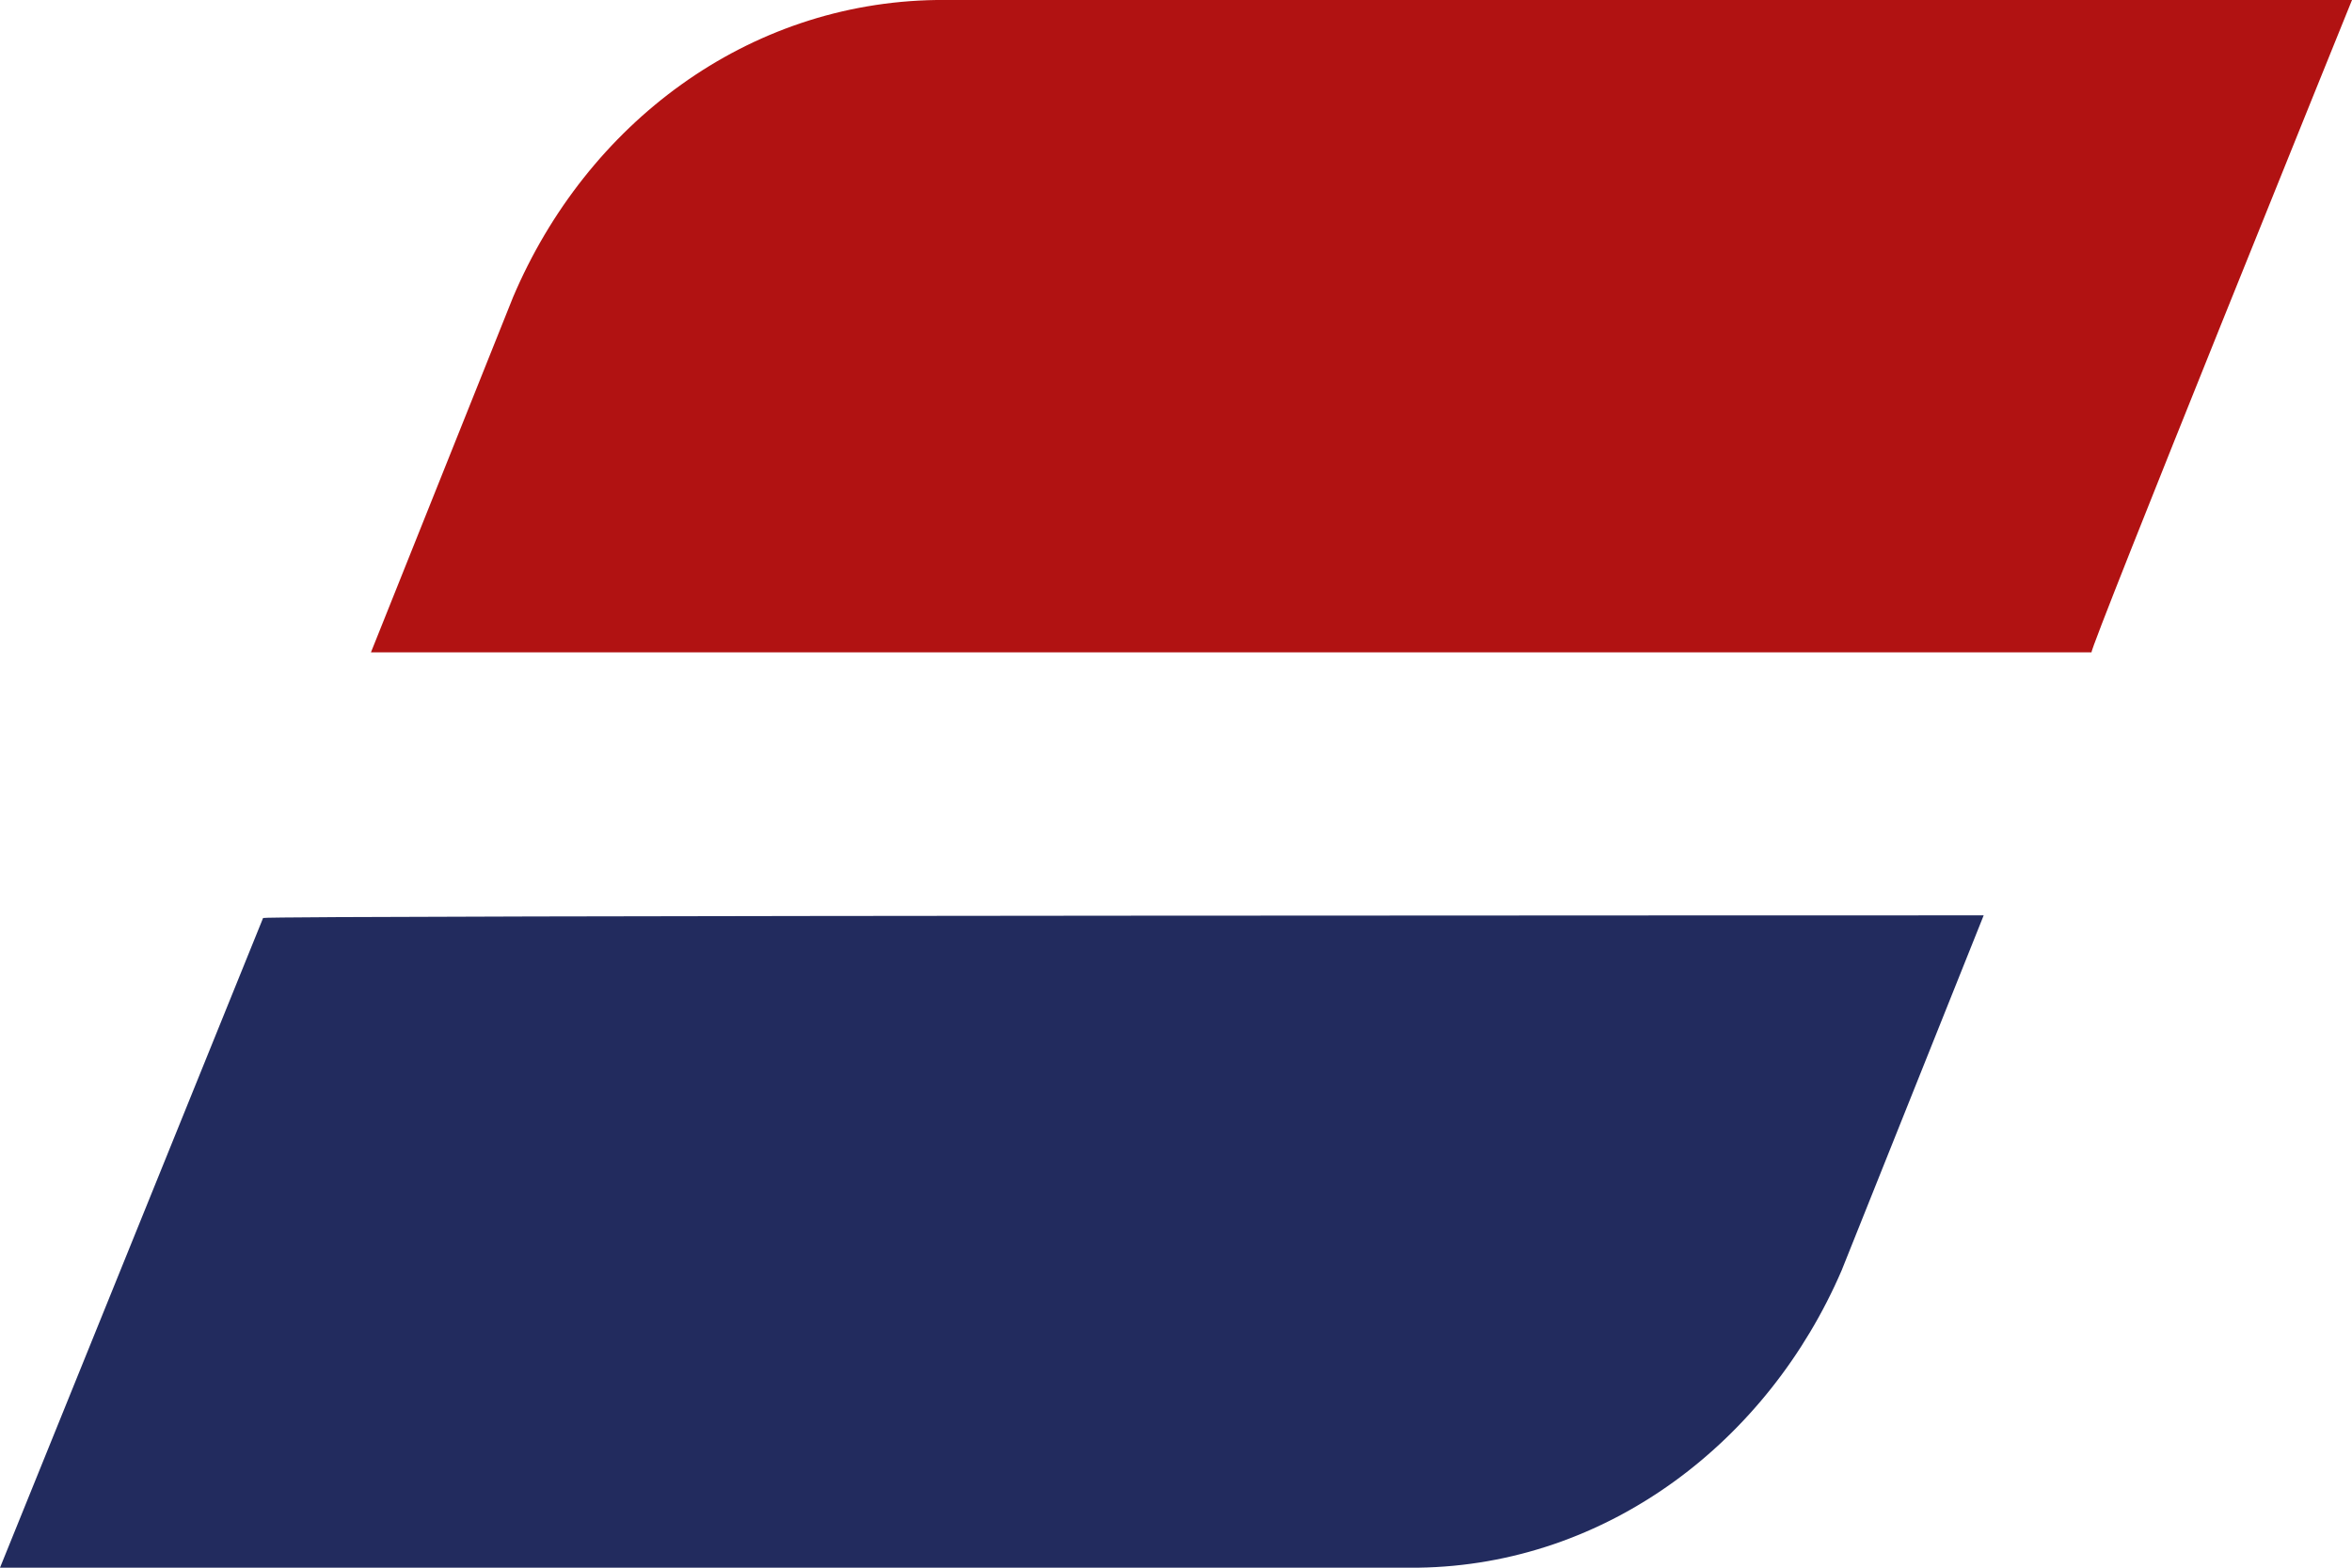
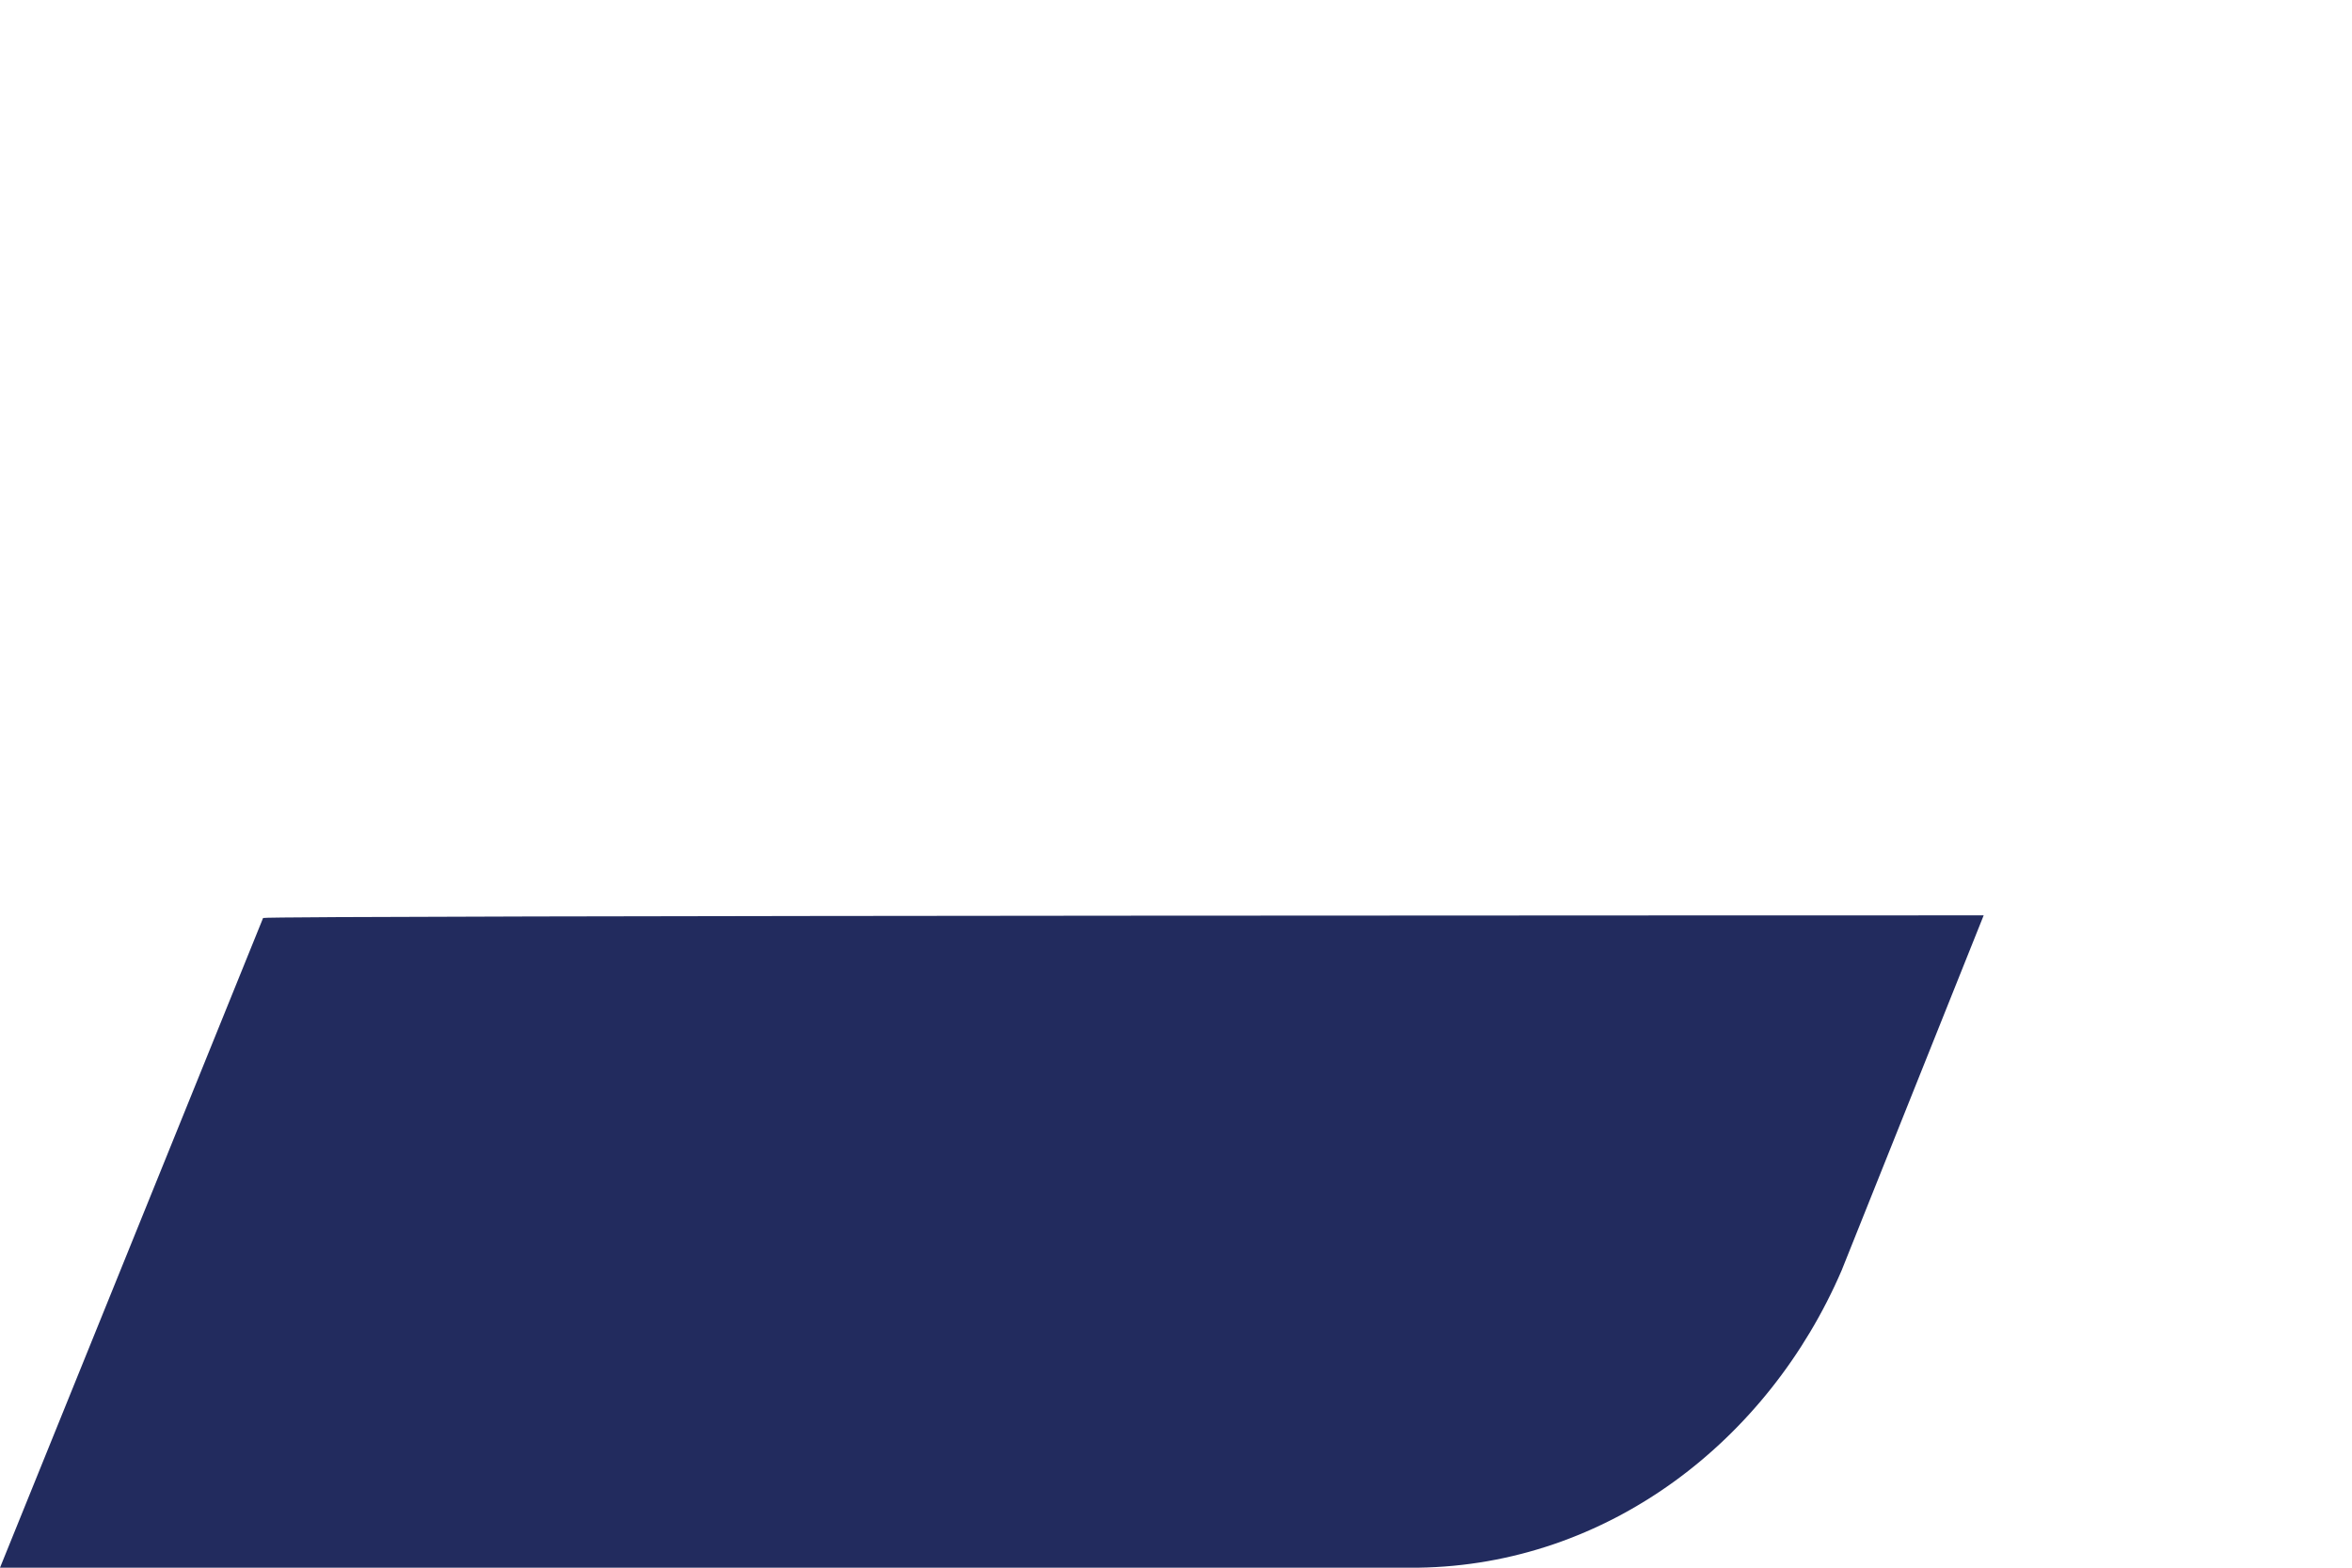
<svg xmlns="http://www.w3.org/2000/svg" version="1.1" id="Layer_1" x="0px" y="0px" viewBox="0 0 89.4 59.6" style="enable-background:new 0 0 89.4 59.6;" xml:space="preserve">
  <style type="text/css">
  .st0{fill-rule:evenodd;clip-rule:evenodd;fill:#222B5E;}
	.st1{fill-rule:evenodd;clip-rule:evenodd;fill:#B11212;}
 </style>
  <g>
    <path class="st0" d="M75.4,34.8l-5.4,13.5c-2.8,6.5-8.9,11.2-16.1,11.3L0,59.6l10-24.7C10,34.8,75.4,34.8,75.4,34.8z">
  </path>
-     <path class="st1" d="M89.4,0L35.6,0c-7.2,0.1-13.3,4.7-16.1,11.3l-5.4,13.5h65.4C79.4,24.7,89.4,0,89.4,0z">
-   </path>
  </g>
</svg>